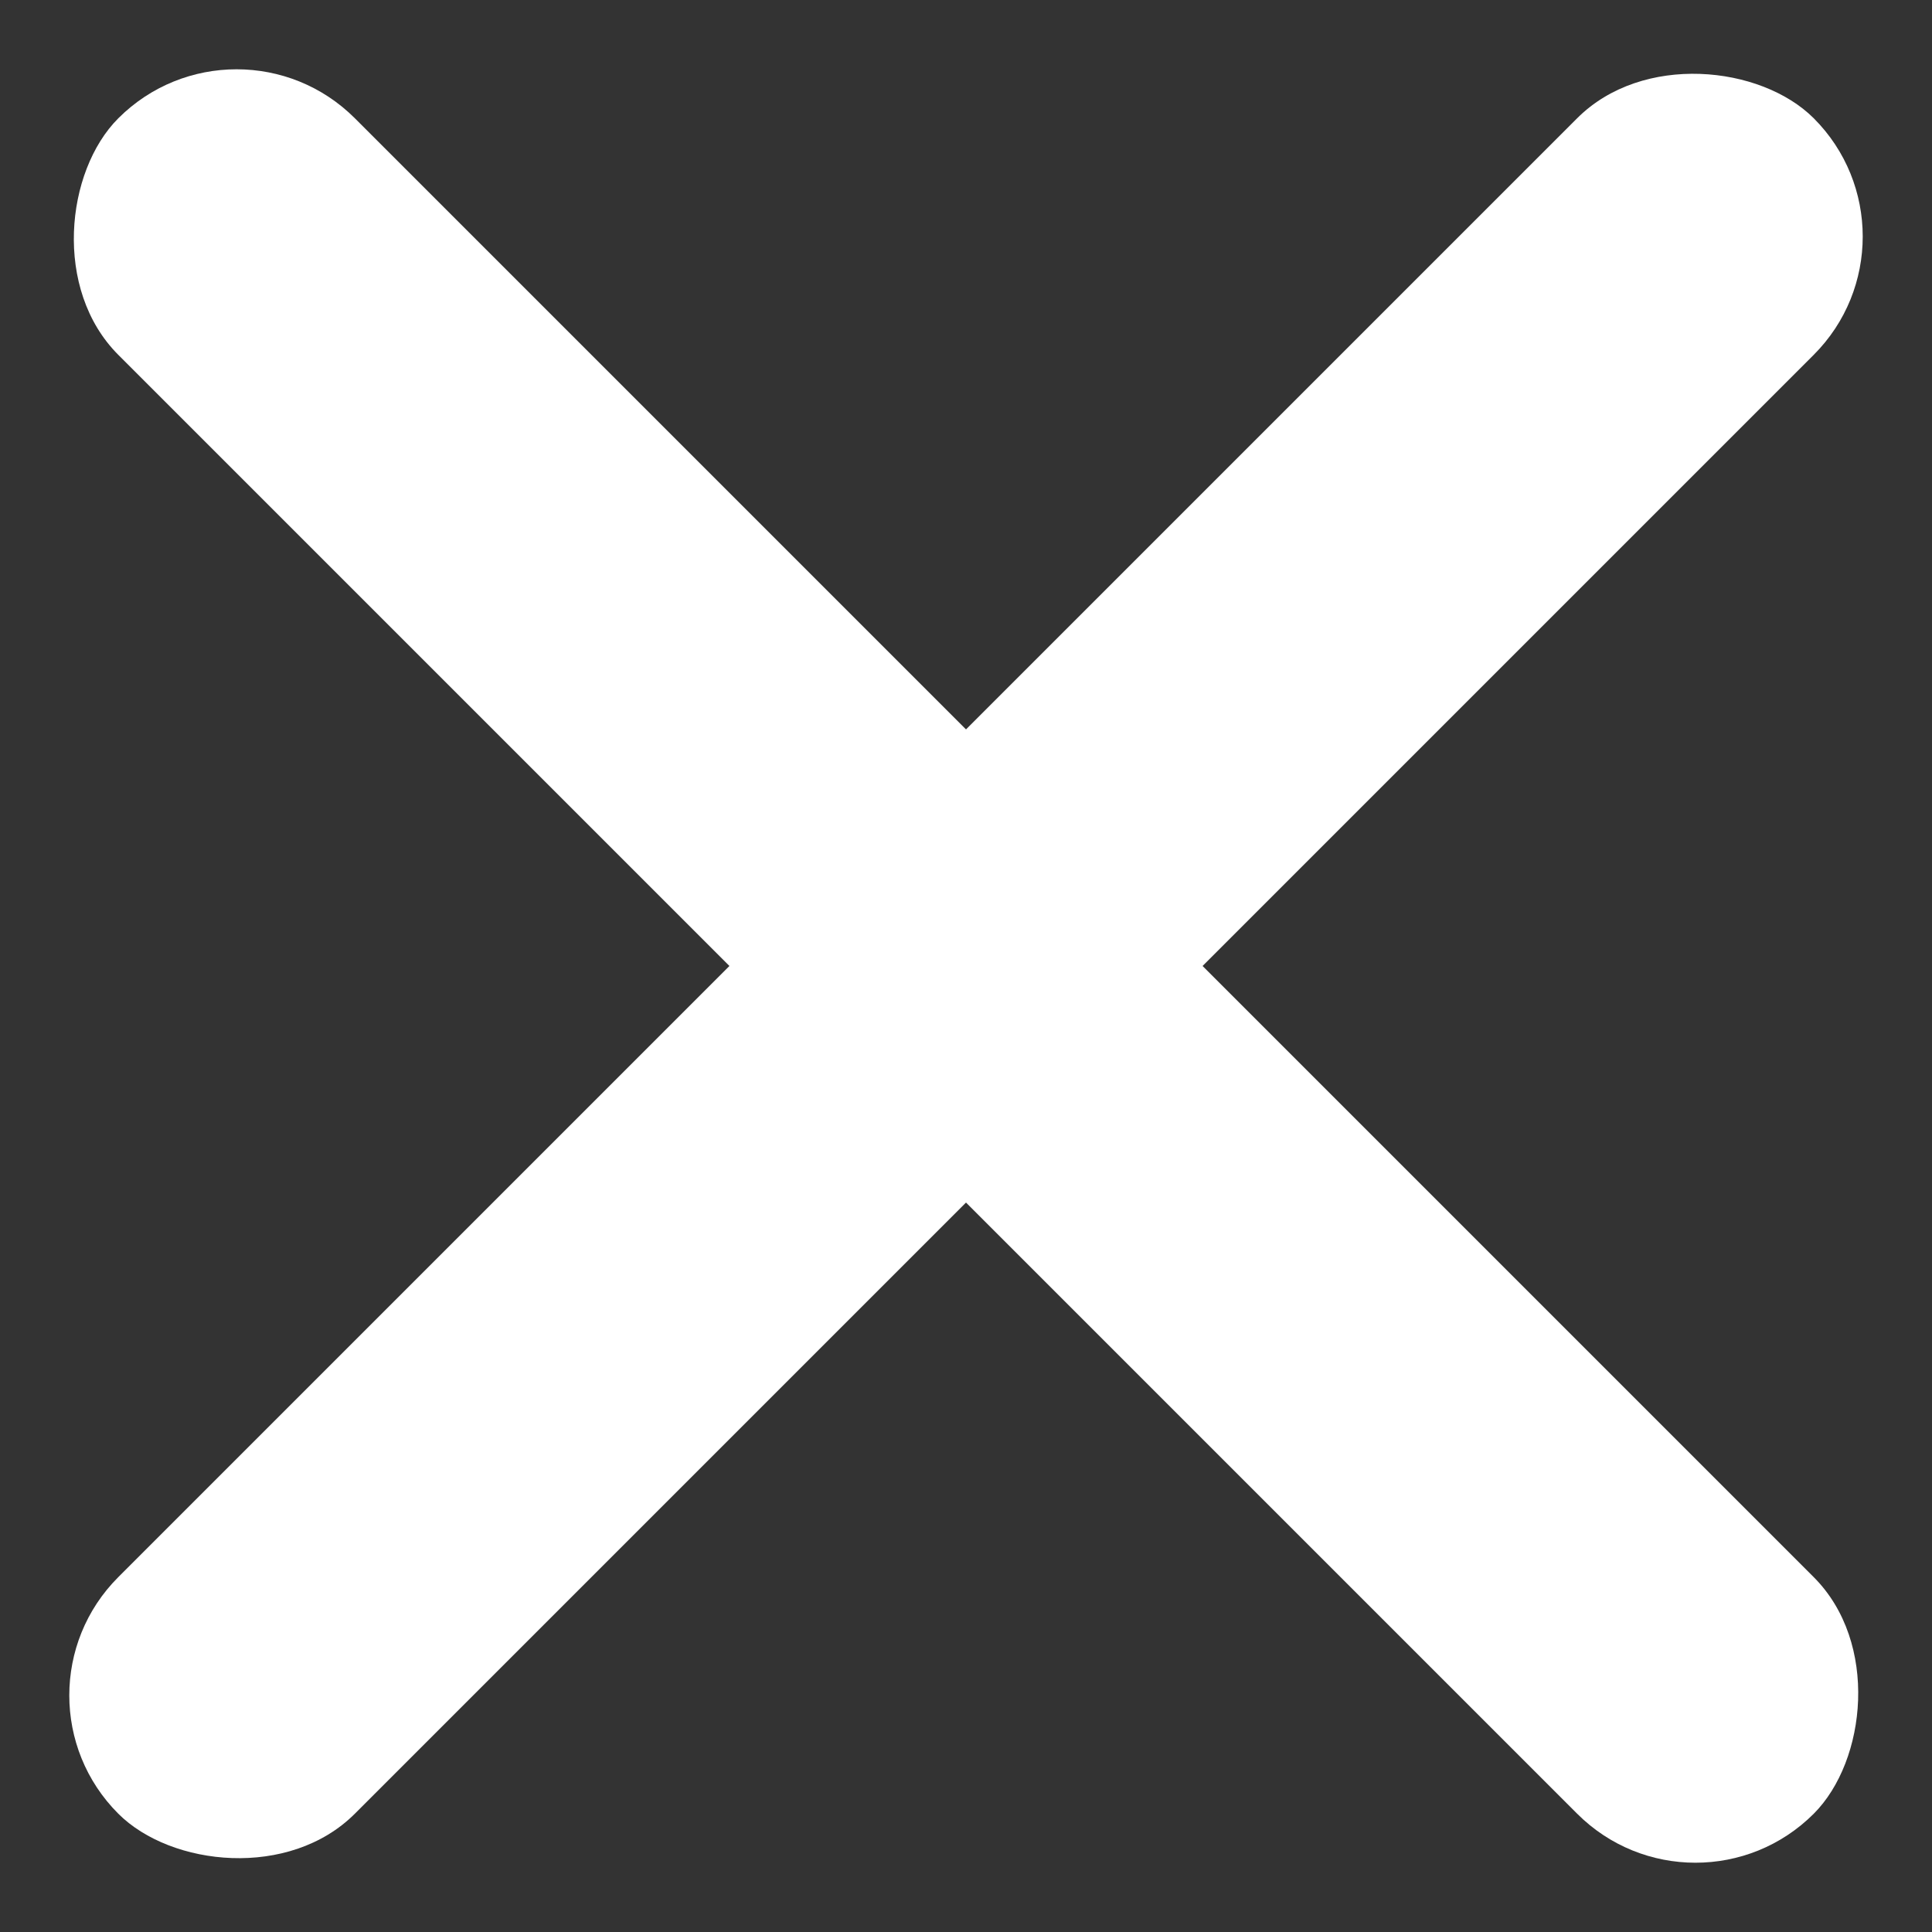
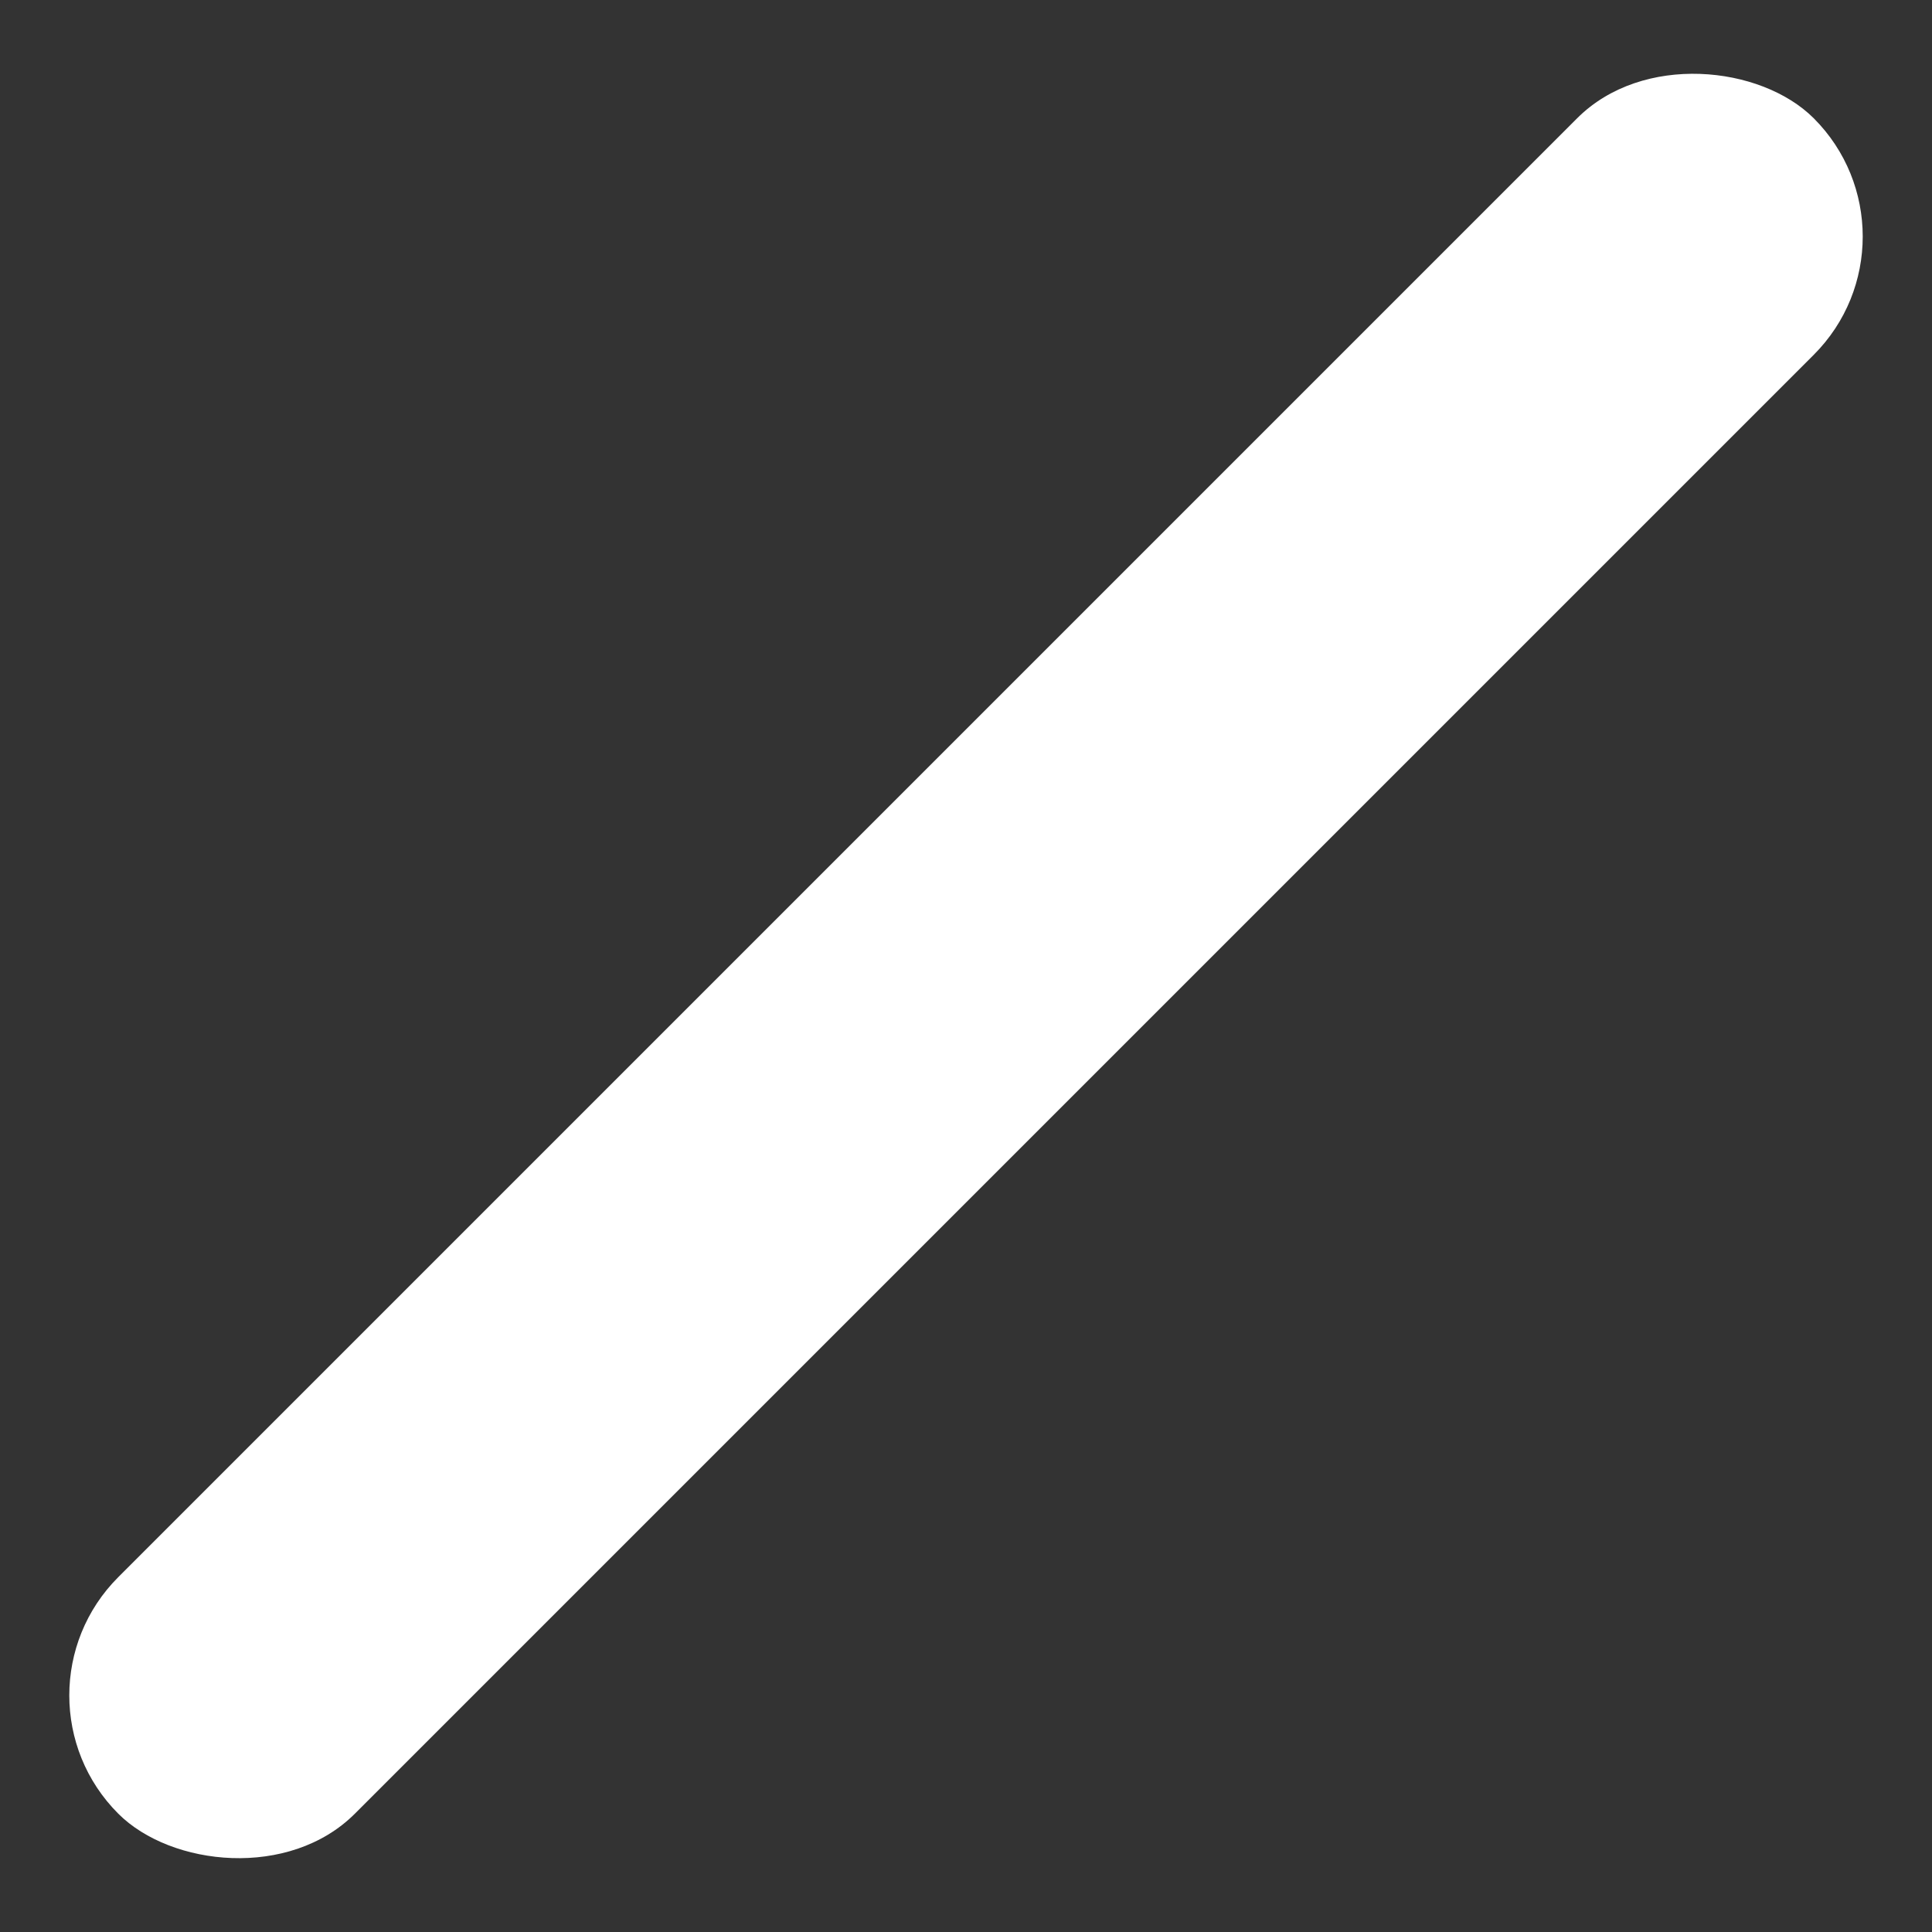
<svg xmlns="http://www.w3.org/2000/svg" width="34.648" height="34.648" viewBox="0 0 34.648 34.648">
  <rect x="0" y="0" width="34.648" height="34.648" fill="#333333" stroke="none" />
  <g id="Gruppe_88" data-name="Gruppe 88" transform="translate(-1330.5 -24.676)">
    <g id="Gruppe_8" data-name="Gruppe 8" transform="translate(1326.447 39)">
      <rect id="Rechteck_4" data-name="Rechteck 4" width="43" height="6" rx="3" transform="translate(4.053 16.081) rotate(-45)" fill="#fff" />
-       <rect id="Rechteck_46" data-name="Rechteck 46" width="43" height="6" rx="3" transform="translate(8.296 -14.324) rotate(45)" fill="#fff" />
    </g>
  </g>
</svg>